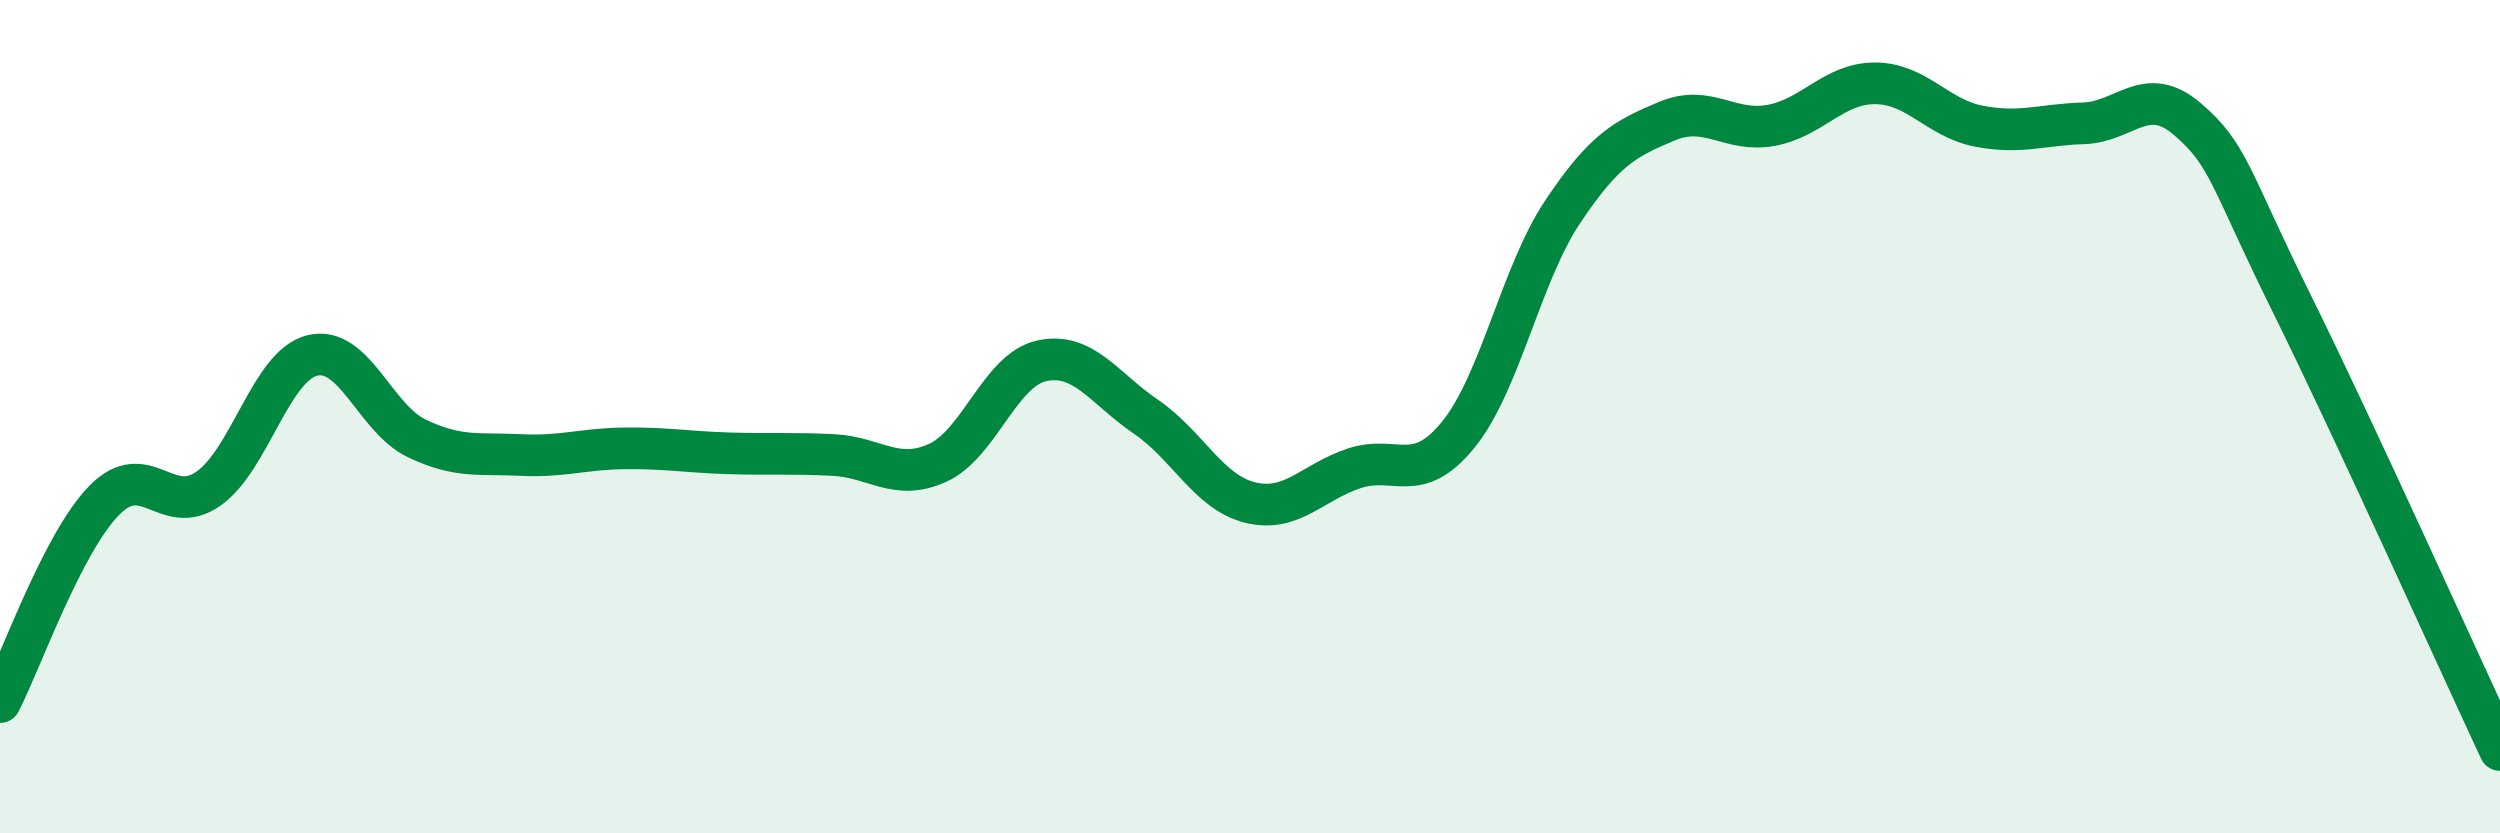
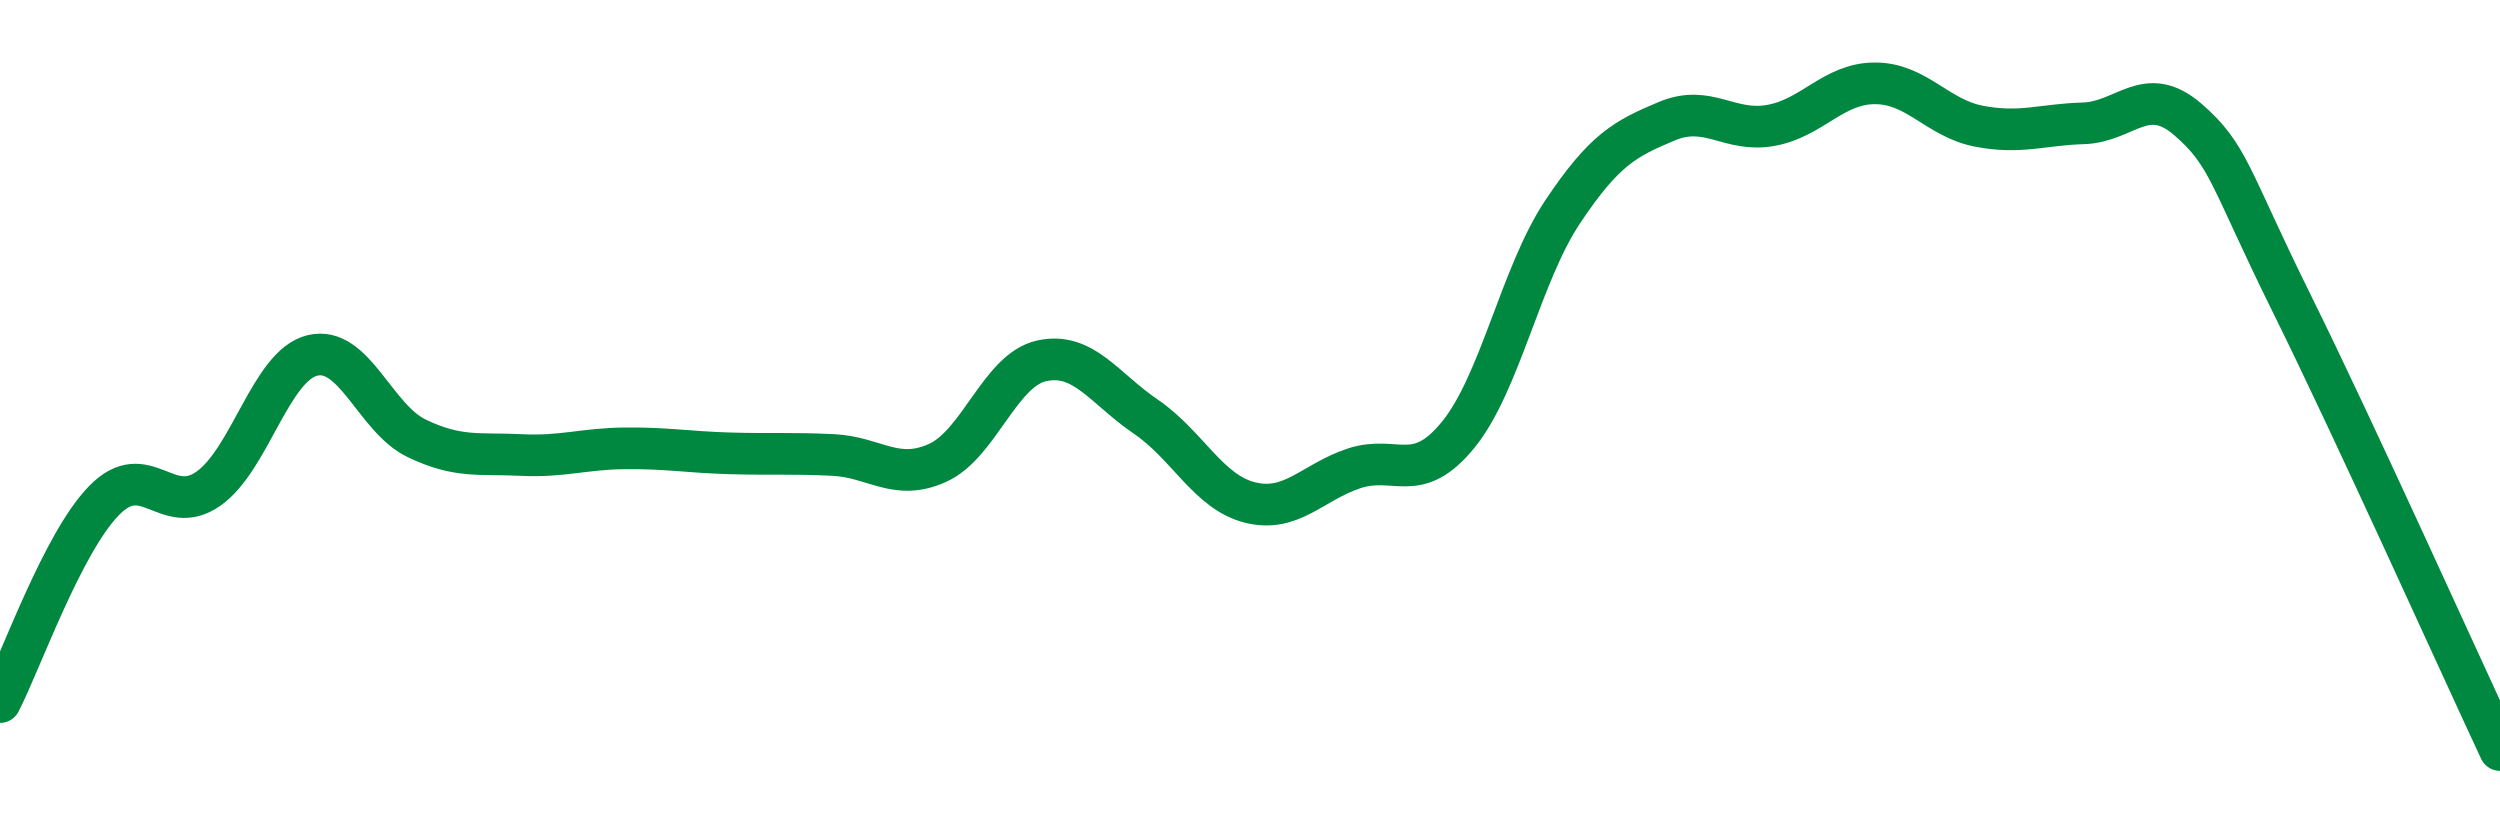
<svg xmlns="http://www.w3.org/2000/svg" width="60" height="20" viewBox="0 0 60 20">
-   <path d="M 0,16.85 C 0.5,15.88 1.5,13.03 2.5,12.01 C 3.5,10.99 4,12.43 5,11.73 C 6,11.03 6.5,8.77 7.5,8.53 C 8.5,8.29 9,10.04 10,10.52 C 11,11 11.5,10.87 12.5,10.92 C 13.5,10.97 14,10.77 15,10.76 C 16,10.75 16.5,10.85 17.5,10.88 C 18.5,10.91 19,10.87 20,10.92 C 21,10.97 21.5,11.56 22.5,11.11 C 23.5,10.66 24,8.88 25,8.66 C 26,8.44 26.5,9.32 27.5,10 C 28.5,10.68 29,11.81 30,12.06 C 31,12.31 31.5,11.57 32.5,11.24 C 33.5,10.91 34,11.66 35,10.43 C 36,9.2 36.5,6.59 37.5,5.09 C 38.5,3.59 39,3.33 40,2.91 C 41,2.49 41.5,3.19 42.5,3.01 C 43.5,2.83 44,2 45,2 C 46,2 46.5,2.84 47.5,3.03 C 48.5,3.22 49,2.99 50,2.96 C 51,2.93 51.5,2 52.5,2.86 C 53.5,3.72 53.5,4.25 55,7.28 C 56.5,10.31 59,15.86 60,18L60 20L0 20Z" fill="#008740" opacity="0.1" stroke-linecap="round" stroke-linejoin="round" />
  <path d="M 0,16.85 C 0.5,15.88 1.5,13.03 2.5,12.01 C 3.5,10.99 4,12.43 5,11.73 C 6,11.03 6.5,8.77 7.5,8.53 C 8.5,8.29 9,10.04 10,10.52 C 11,11 11.5,10.87 12.5,10.92 C 13.5,10.97 14,10.77 15,10.76 C 16,10.75 16.5,10.85 17.5,10.88 C 18.5,10.91 19,10.87 20,10.92 C 21,10.97 21.5,11.56 22.5,11.11 C 23.5,10.66 24,8.88 25,8.66 C 26,8.44 26.5,9.32 27.5,10 C 28.5,10.68 29,11.81 30,12.06 C 31,12.31 31.5,11.57 32.5,11.24 C 33.5,10.91 34,11.66 35,10.43 C 36,9.2 36.5,6.59 37.5,5.09 C 38.5,3.59 39,3.33 40,2.91 C 41,2.49 41.5,3.19 42.5,3.01 C 43.5,2.83 44,2 45,2 C 46,2 46.5,2.84 47.5,3.03 C 48.5,3.22 49,2.99 50,2.96 C 51,2.93 51.5,2 52.5,2.86 C 53.5,3.72 53.5,4.25 55,7.28 C 56.5,10.31 59,15.86 60,18" stroke="#008740" stroke-width="1" fill="none" stroke-linecap="round" stroke-linejoin="round" />
</svg>